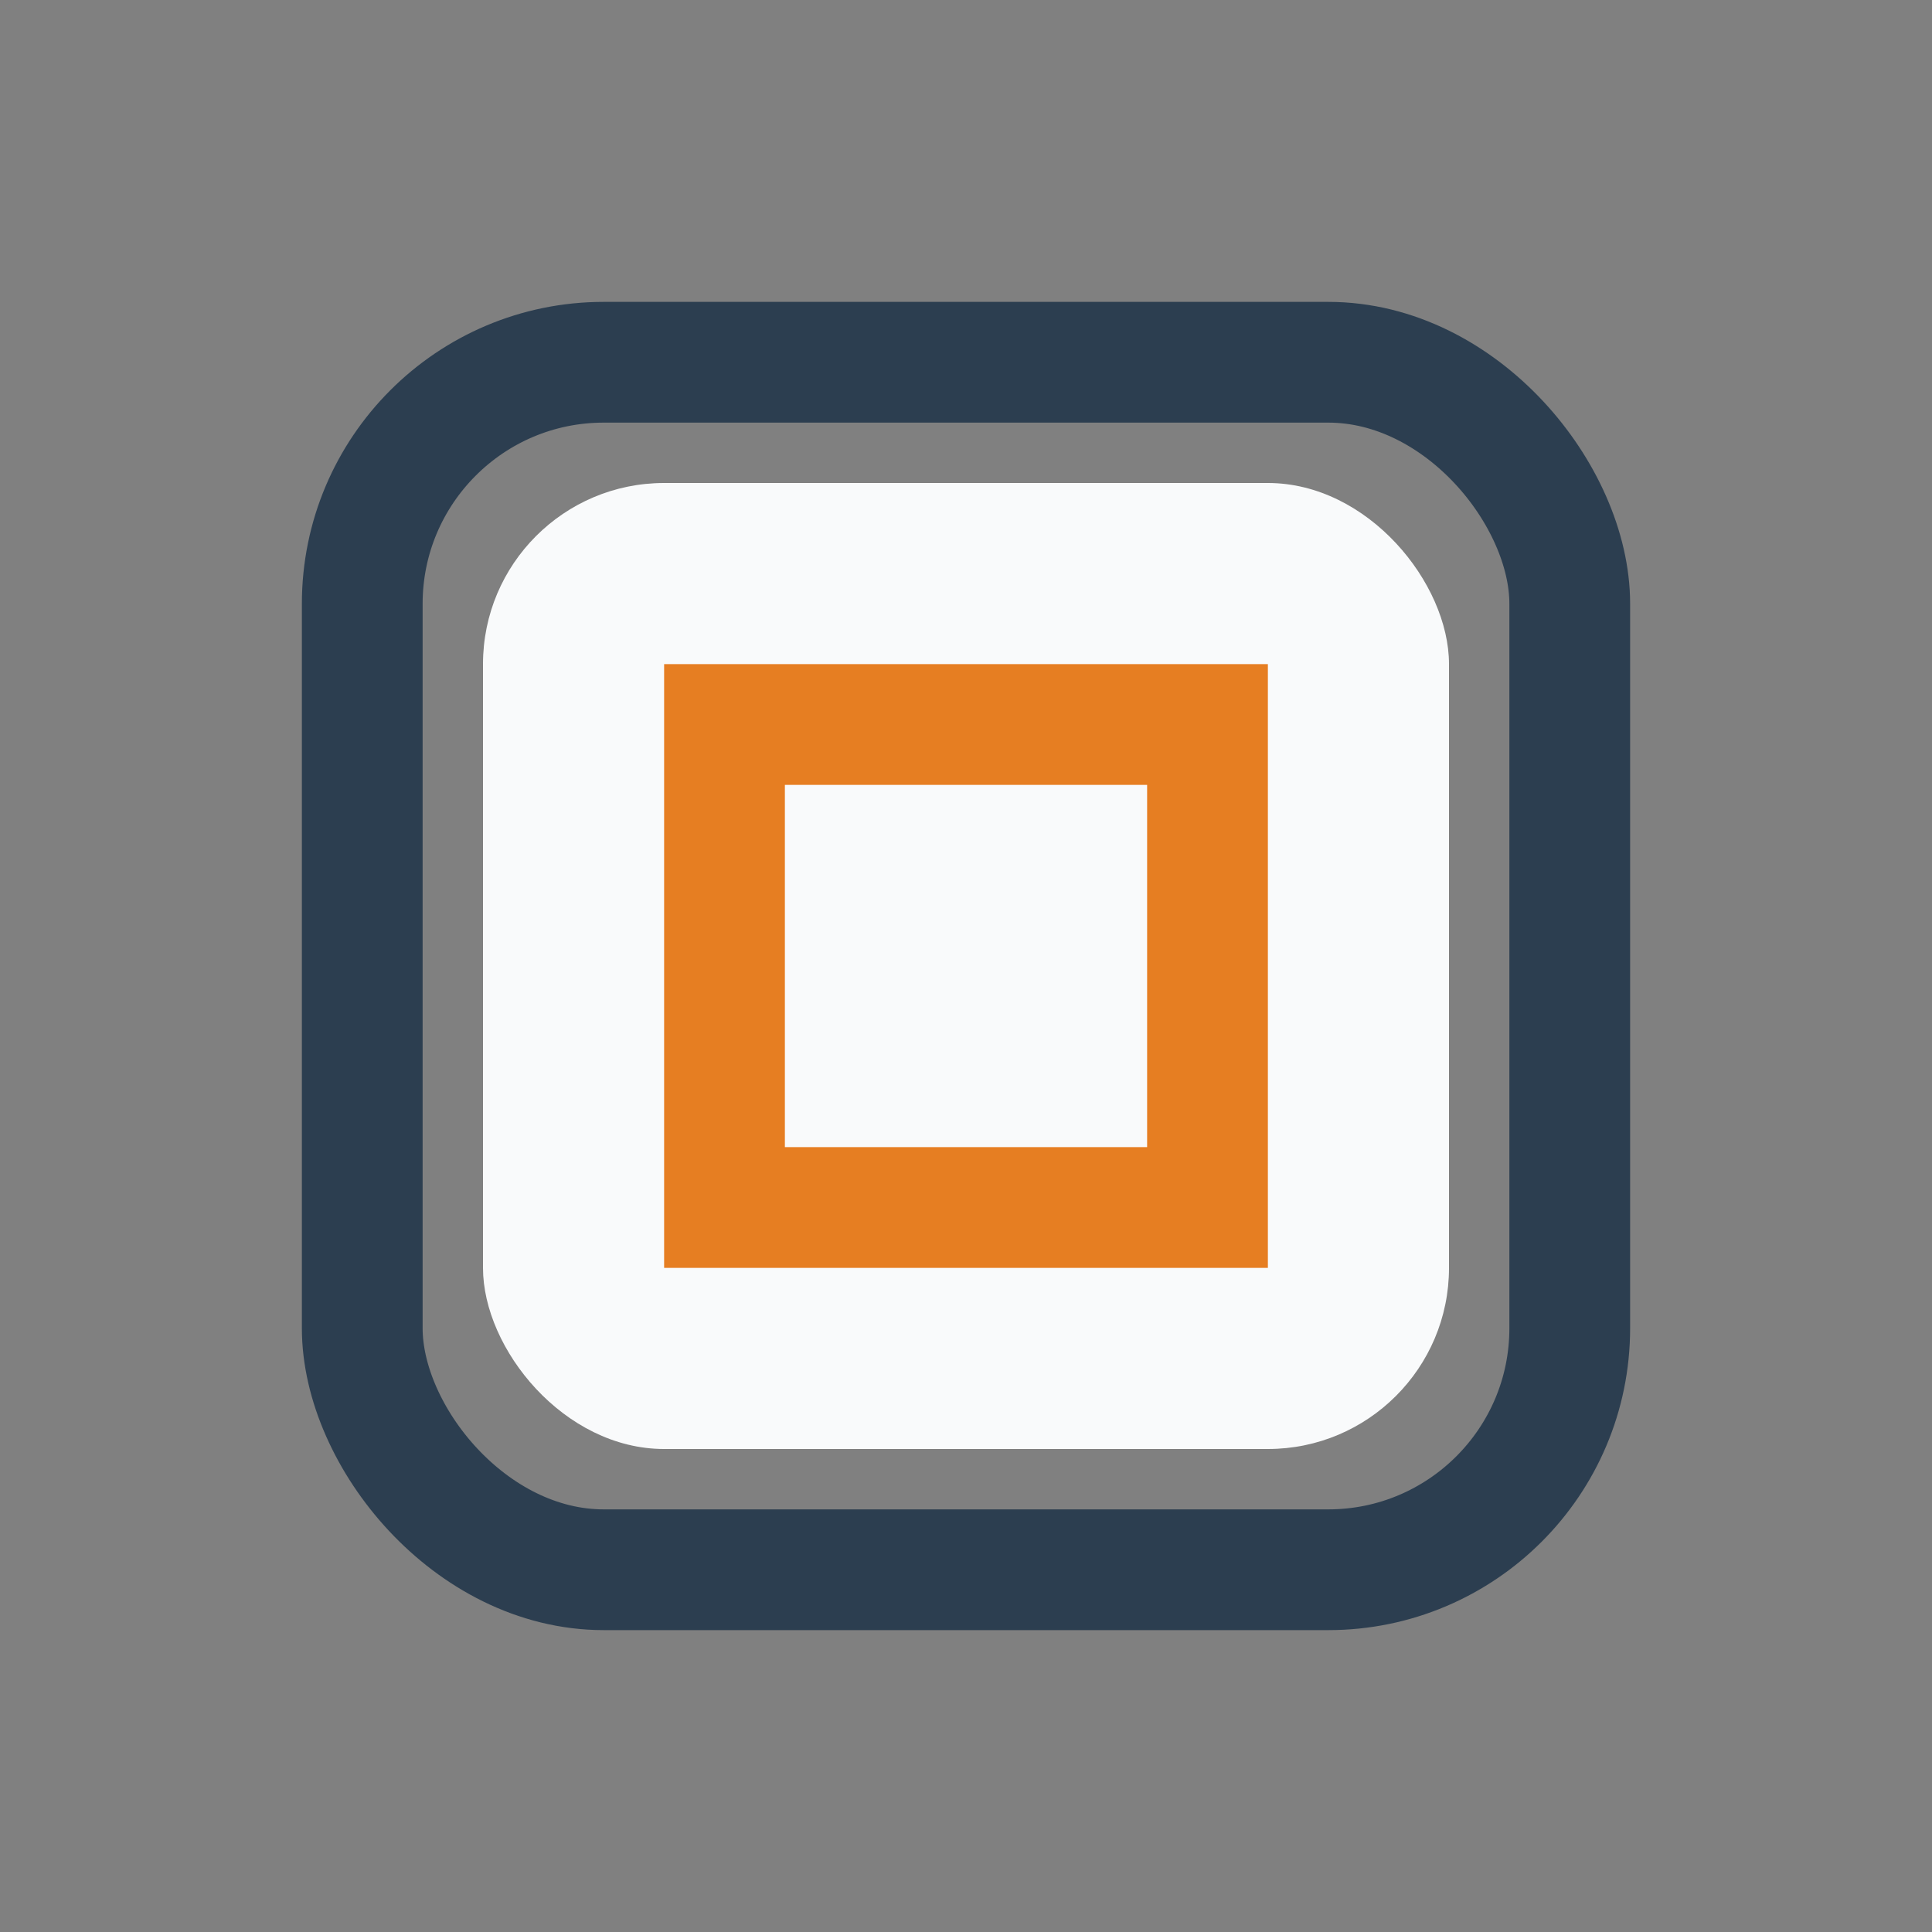
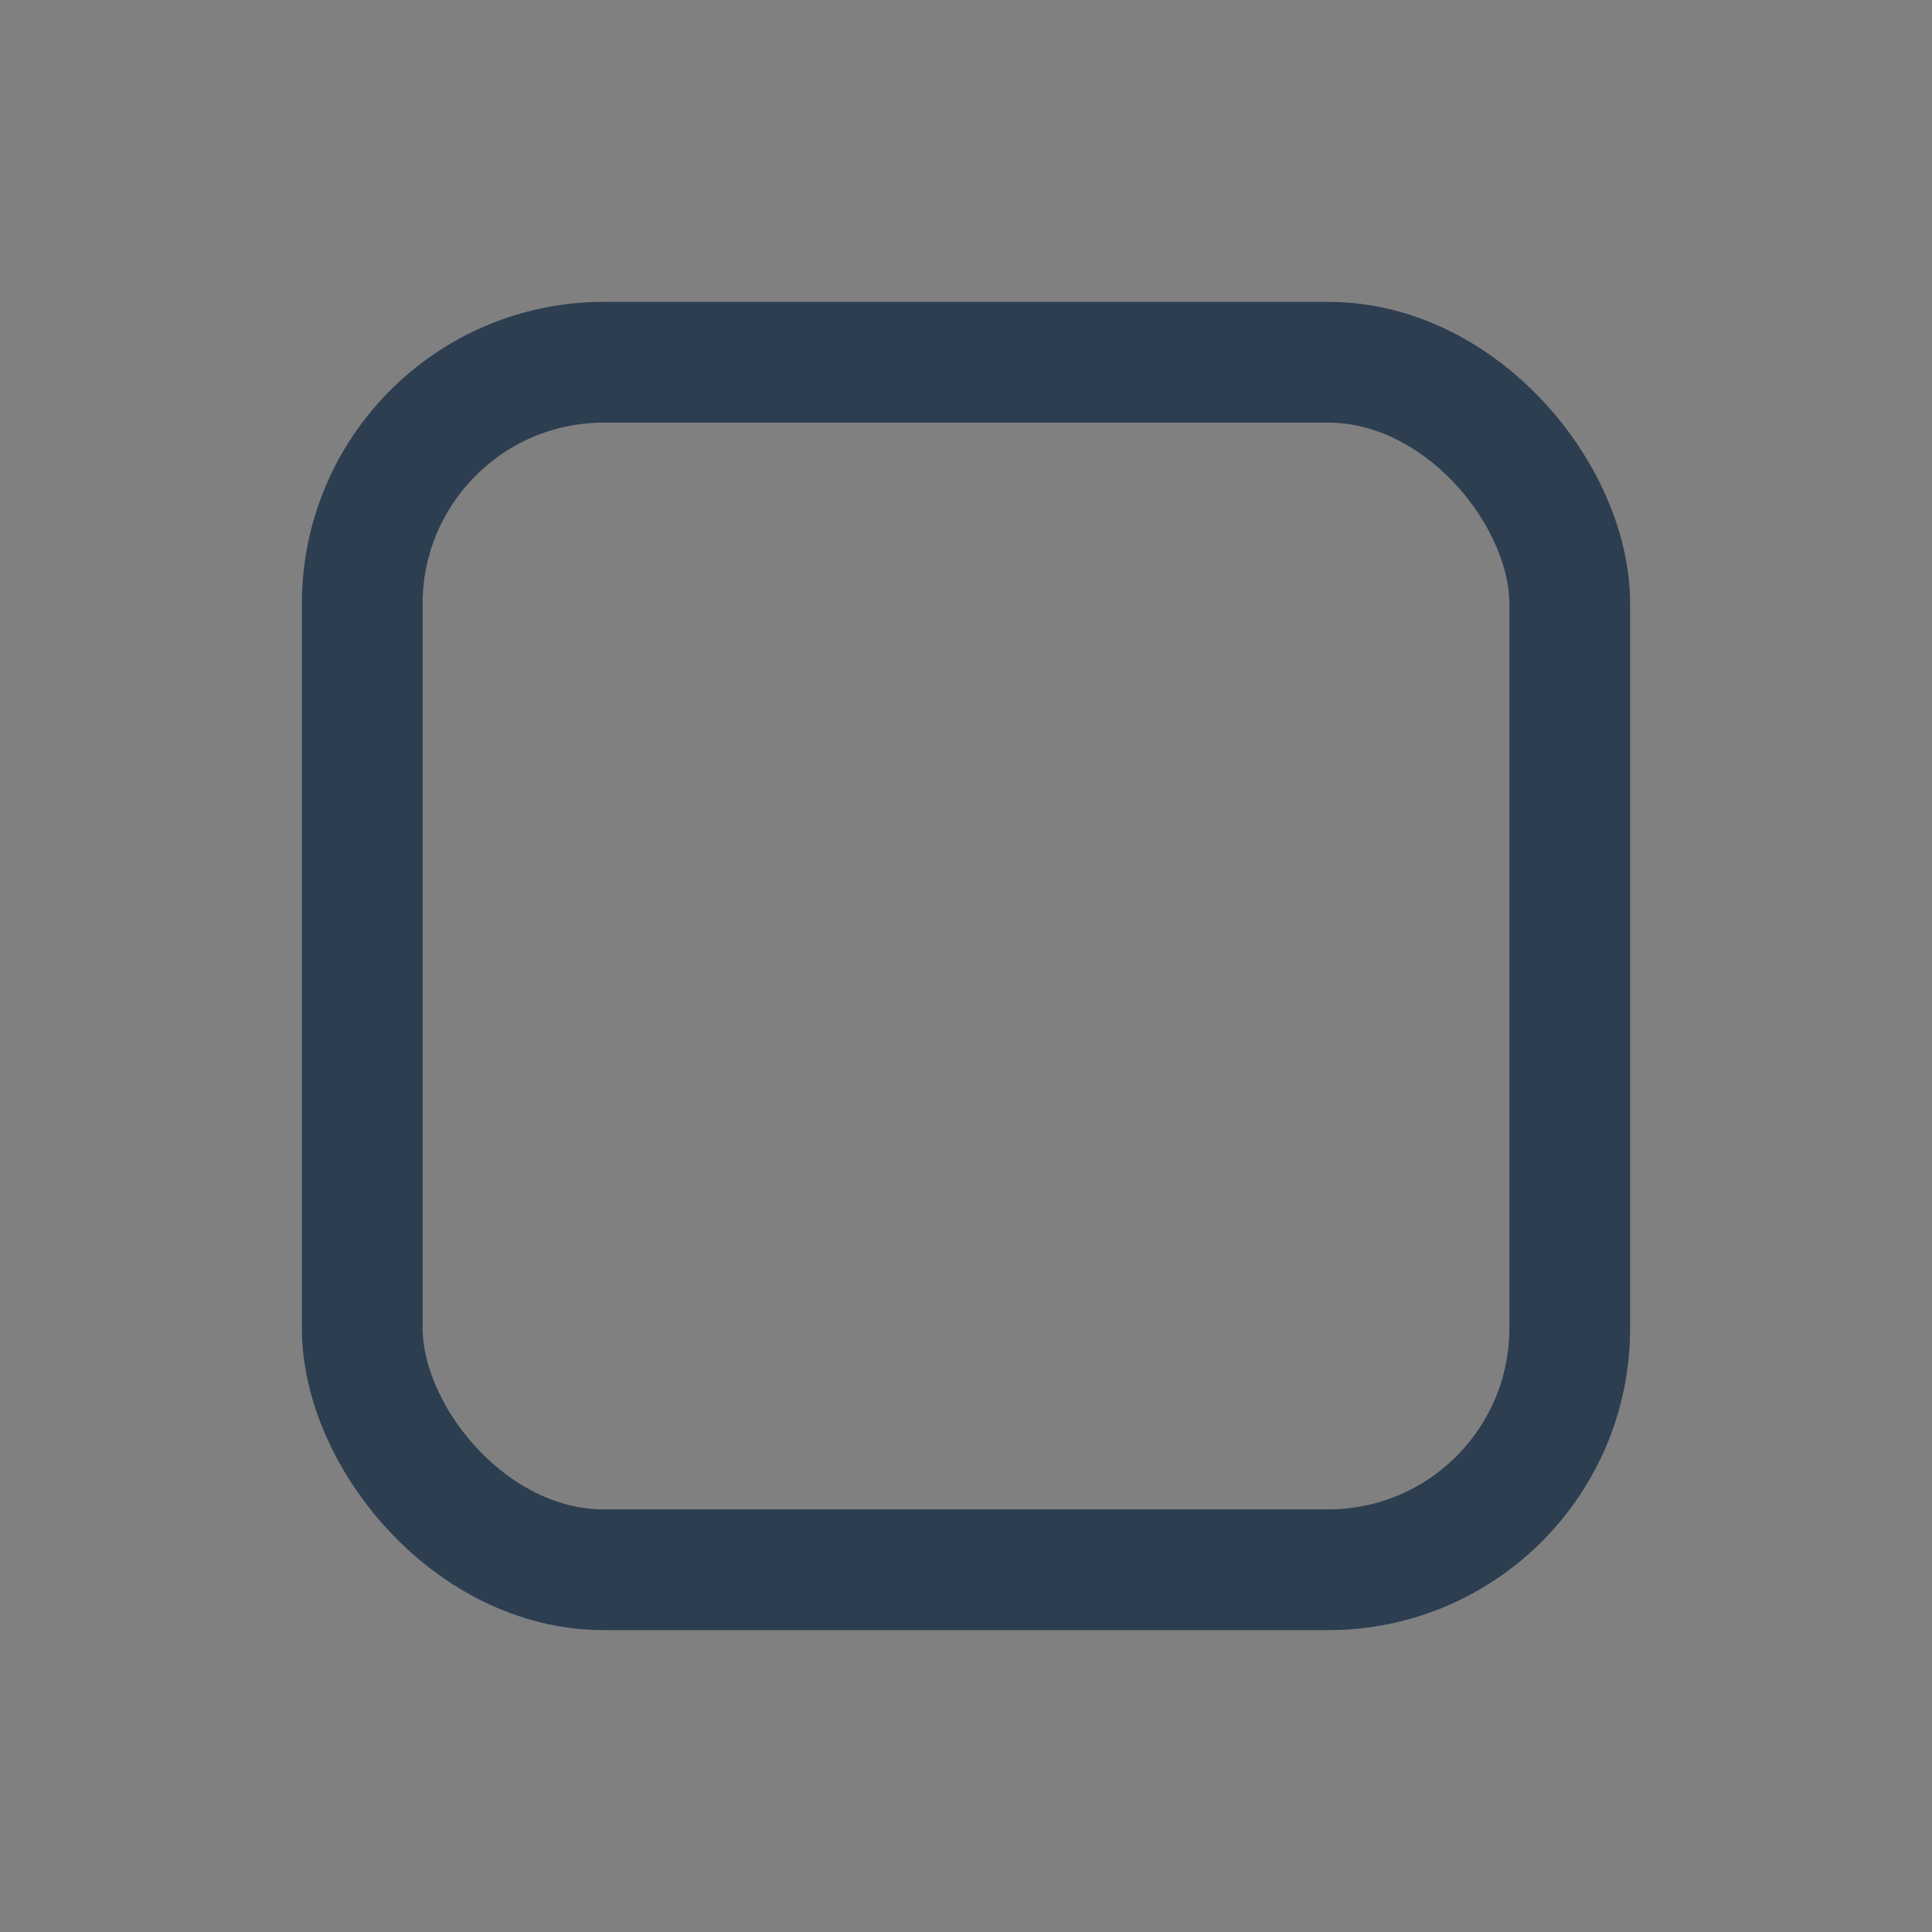
<svg xmlns="http://www.w3.org/2000/svg" width="32" height="32" viewBox="0 0 32 32">
  <rect x="0" y="0" width="32" height="32" fill="#808080" stroke="none" />
-   <rect x="8" y="8" width="16" height="16" rx="3" fill="#F9FAFB" />
-   <path d="M12 12h8v8h-8z" fill="none" stroke="#E67E22" stroke-width="2" />
  <rect x="6" y="6" width="20" height="20" rx="4" fill="none" stroke="#2C3E50" stroke-width="2" />
</svg>